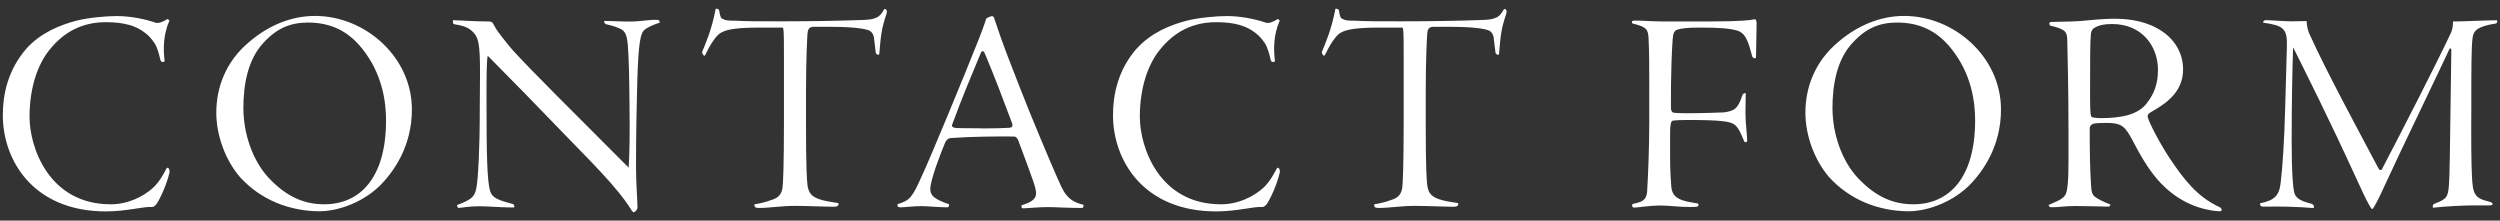
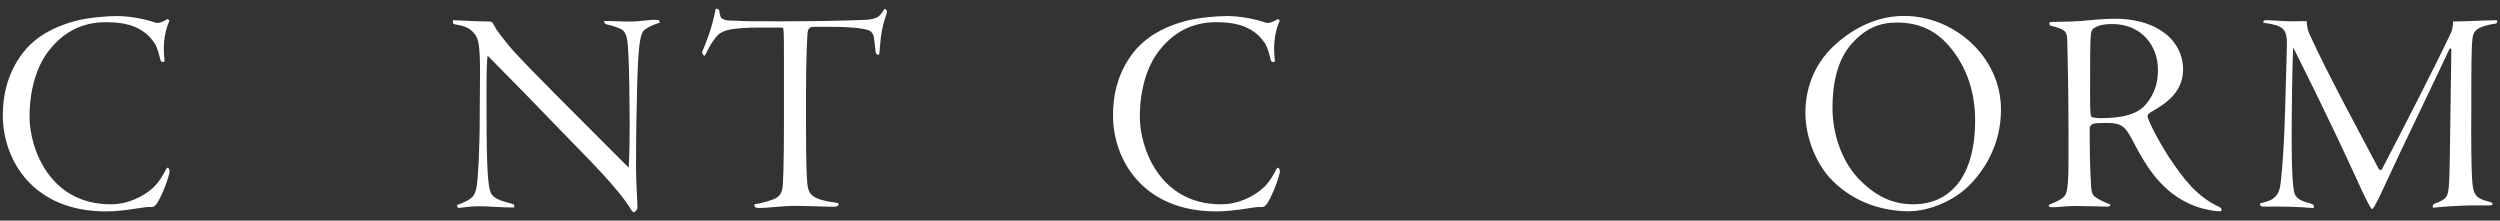
<svg xmlns="http://www.w3.org/2000/svg" width="204" height="18" viewBox="0 0 204 18">
  <rect x="0" y="0" width="204" height="18" fill="#333333" stroke="none" />
  <path d="M2.17,3.95c1.18-1.3,2.76-1.92,4.06-2.26,1.01-.26,2.5-.38,3.29-.38,1.1,0,2.3.24,3.14.53.26.1.62-.05.96-.26.05-.05.1,0,.12.02.05.02.1.07.07.12-.48,1.1-.5,2.26-.38,3.22,0,.05-.02.1-.1.12-.14,0-.19-.02-.24-.17-.1-.41-.24-1.01-.48-1.37-.24-.34-.46-.62-.84-.89-.67-.5-1.58-.82-3.12-.82-1.92,0-3.43.77-4.63,2.28-.91,1.13-1.61,3-1.61,5.45s1.56,7.13,6.62,7.13c1.46,0,2.66-.65,3.41-1.3.55-.5.86-1.08,1.15-1.63.05-.07.1-.07.17,0,.05.07.1.17.07.34-.22.94-.72,2.06-1.06,2.57-.19.22-.26.24-.41.24-.62-.05-2.04.36-3.72.36C2.7,17.25.23,13.07.23,9.4c0-1.63.38-3.67,1.94-5.45Z" style="fill:#fff" />
-   <path d="M33.61,8.94c0,2.95-1.42,5.02-2.64,6.24-1.61,1.54-3.7,2.06-4.85,2.06-2.54,0-4.87-.96-6.53-2.78-1.2-1.39-1.94-3.41-1.94-5.26,0-2.09.79-4.18,2.64-5.74,1.61-1.39,3.48-2.16,5.42-2.16,4.08,0,7.9,3.34,7.9,7.63ZM21.52,3.47c-1.32,1.39-1.66,3.5-1.66,5.33,0,2.14.77,4.32,2.06,5.71,1.49,1.58,2.93,2.16,4.54,2.16,2.88,0,5.04-2.11,5.04-6.84,0-2.14-.58-4.3-2.18-6.14-.94-1.06-2.23-1.85-4.18-1.85-1.44,0-2.54.46-3.62,1.63Z" style="fill:#fff" />
  <path d="M36.97,1.65c.91.02,1.68.1,2.81.1.22,0,.31.02.41.1.07.12.12.22.22.38.1.26,1.2,1.61,1.46,1.9,1.42,1.56,4.97,5.09,9.43,9.55.07-.98.1-2.93.07-4.94-.02-2.42-.05-3.86-.14-5.06-.07-.74-.17-1.18-.7-1.37-.36-.17-.96-.31-1.1-.34-.07-.05-.12-.1-.12-.19l-.02-.07c.7,0,1.39.05,2.11.05.86,0,1.63-.17,2.16-.14.17,0,.22.02.24.1l.05.12c-.48.17-.84.29-1.2.55-.38.26-.55.94-.65,4.32-.05,2.23-.1,3.84-.1,6.98,0,1.3.12,2.71.12,3.24,0,.14-.12.29-.26.38-.07.02-.12,0-.22-.14-1.15-1.9-3.55-4.2-5.81-6.55-1.94-2.02-3.82-3.94-5.93-6.07-.1.43-.1,1.7-.1,3.72,0,4.34.05,6.5.29,7.3.17.6.7.77,1.92,1.1l.05.12c.05.12-.02.14-.1.14-1.08,0-1.94-.1-2.76-.1s-1.37.12-1.7.14c-.07-.07-.12-.17-.1-.24,1.3-.48,1.49-.74,1.61-1.63.1-.65.24-2.74.24-6.22l.02-3c0-2.26-.14-2.71-.43-3.1-.34-.43-.7-.65-1.61-.79-.12-.02-.17-.07-.17-.17v-.17Z" style="fill:#fff" />
  <path d="M61.57,16.67c.34-.05.91-.17,1.34-.34.48-.14.84-.36.94-.98.05-.26.12-1.85.12-5.4v-2.42c0-4.44.02-5.18-.1-5.28h-1.92c-2.45,0-2.86.29-3.14.43-.41.24-.91,1.06-1.25,1.78-.05.12-.1.1-.14.05-.1-.07-.12-.17-.12-.29.22-.53.79-1.8,1.1-3.5.05-.02.1-.02.17.02.07.02.1.05.12.14.07.48.14.62.31.67.19.12.43.14,1.03.14.84.05,1.75.05,3.77.05,2.59,0,4.92-.05,6.29-.1.89-.02,1.13-.07,1.39-.19.24-.07.48-.34.62-.62.05-.07.07-.1.12-.1s.1.07.14.14c.02.05,0,.17-.02.26-.43,1.27-.46,1.8-.58,3.17,0,.12-.02.17-.07.17-.02,0-.1,0-.14-.05-.05-.02-.1-.1-.1-.24-.05-.43-.1-.89-.14-1.15-.05-.22-.14-.41-.36-.53-.24-.12-1.13-.31-3.07-.31h-1.51c-.36,0-.46.24-.48.58-.02.43-.12,1.82-.12,4.94v2.45c0,3.46.07,4.51.12,4.94.05.36.14.62.38.84.38.36,1.25.5,2.06.62.07.02.12.05.1.1l-.02.07c-.05.1-.12.14-.41.14-.7,0-2.11-.07-3.17-.07s-2.02.17-2.88.17c-.29,0-.36-.05-.38-.17v-.14Z" style="fill:#fff" />
-   <path d="M81.18,1.65c.74,2.23,1.25,3.46,2.09,5.62.79,2.06,2.67,6.5,2.98,7.18.5,1.1.74,1.94,2.16,2.26.05.05-.05.26-.07.26-1.34,0-2.11-.07-2.86-.07-.79,0-1.71.1-1.99.1-.05,0-.1-.02-.12-.07-.02-.05-.02-.12-.02-.17,1.32-.43,1.37-.77.98-1.92-.14-.41-.82-2.3-1.18-3.22-.1-.29-.19-.48-.43-.48-1.58-.02-3.7.02-5.06.12-.26,0-.43.14-.53.36-.36.86-1.2,3.02-1.22,3.79,0,.55.29.82,1.51,1.25.07.1,0,.24-.1.26-1.06-.02-1.63-.1-2.16-.1-.62,0-1.34.1-1.68.1-.12,0-.19-.02-.22-.07-.02-.05-.02-.14-.02-.19,1.03-.31,1.2-.55,2.02-2.38.62-1.32,3.38-7.97,4.66-11.21.24-.62.38-1.01.5-1.37.02-.12.05-.19.14-.24s.29-.14.38-.14c.14,0,.19.12.24.34ZM80.05,10.48c1.1,0,1.73-.02,2.26-.05.29,0,.34-.14.29-.34-.91-2.42-1.37-3.65-2.23-5.71-.12-.29-.26-.24-.34-.05-1.03,2.5-1.37,3.24-2.33,5.83-.07.17.05.29.46.29.14,0,.74.02,1.9.02Z" style="fill:#fff" />
  <path d="M92.77,3.95c1.18-1.3,2.76-1.92,4.06-2.26,1.01-.26,2.5-.38,3.29-.38,1.1,0,2.3.24,3.14.53.26.1.62-.05.96-.26.05-.05.1,0,.12.02.05.02.1.07.07.12-.48,1.1-.5,2.26-.38,3.22,0,.05-.02.1-.1.12-.14,0-.19-.02-.24-.17-.1-.41-.24-1.01-.48-1.37-.24-.34-.46-.62-.84-.89-.67-.5-1.58-.82-3.12-.82-1.92,0-3.43.77-4.63,2.28-.91,1.13-1.61,3-1.61,5.45s1.56,7.13,6.62,7.13c1.46,0,2.66-.65,3.41-1.3.55-.5.86-1.08,1.15-1.63.05-.07.1-.07.17,0,.05.07.1.17.07.34-.22.94-.72,2.06-1.06,2.57-.19.22-.26.24-.41.24-.62-.05-2.04.36-3.72.36-5.95,0-8.42-4.18-8.42-7.85,0-1.63.38-3.67,1.94-5.45Z" style="fill:#fff" />
-   <path d="M112.14,16.67c.34-.05.91-.17,1.34-.34.48-.14.84-.36.94-.98.05-.26.12-1.85.12-5.4v-2.42c0-4.44.02-5.18-.1-5.28h-1.92c-2.45,0-2.86.29-3.14.43-.41.24-.91,1.06-1.25,1.78-.05.12-.1.1-.14.05-.1-.07-.12-.17-.12-.29.22-.53.79-1.8,1.1-3.5.05-.02.1-.02.17.02.07.02.1.05.12.14.07.48.14.62.31.67.19.12.43.14,1.03.14.84.05,1.75.05,3.77.05,2.59,0,4.92-.05,6.29-.1.89-.02,1.13-.07,1.39-.19.24-.07.48-.34.62-.62.05-.07.07-.1.12-.1s.1.07.14.14c.02.05,0,.17-.02.26-.43,1.27-.46,1.8-.58,3.17,0,.12-.02.17-.07.17-.02,0-.1,0-.14-.05-.05-.02-.1-.1-.1-.24-.05-.43-.1-.89-.14-1.15-.05-.22-.14-.41-.36-.53-.24-.12-1.13-.31-3.07-.31h-1.51c-.36,0-.46.24-.48.58-.02.43-.12,1.82-.12,4.94v2.45c0,3.46.07,4.51.12,4.94.05.36.14.62.38.84.38.36,1.25.5,2.06.62.07.02.12.05.1.1l-.02.07c-.05.1-.12.14-.41.14-.7,0-2.11-.07-3.17-.07s-2.02.17-2.88.17c-.29,0-.36-.05-.38-.17v-.14Z" style="fill:#fff" />
-   <path d="M133.67,16.53c.55-.14.72-.46.74-.98.07-1.13.17-3.41.17-5.66v-2.33c0-1.99,0-3.31-.05-4.25-.02-.96-.17-1.1-1.3-1.39-.05-.02-.07-.07-.07-.14.02-.07.07-.1.29-.1.55,0,1.44.07,2.23.07h3.94c2.28,0,3.26-.1,3.5-.17.17-.05.22.12.22.34-.02,1.58-.05,2.4-.05,2.69,0,.12-.02.17-.14.14-.1-.02-.17-.1-.19-.22-.36-1.42-.62-1.82-1.15-2.02-.65-.19-1.37-.26-3.12-.26-1.06,0-1.51.07-1.82.17-.29.1-.34.36-.38.77-.17,2.42-.14,5.35-.14,5.57,0,.24.05.36.17.43.1.02.41.05,1.06.05,1.27,0,2.74-.05,3.1-.07.86-.12,1.15-.31,1.51-1.44.05-.1.24-.17.26-.12,0,.53-.02,1.1-.02,1.7,0,.7.14,1.7.14,2.23-.1.07-.19.1-.24,0-.29-.7-.46-1.1-.79-1.37-.34-.26-1.1-.38-3.84-.38-.58,0-.86.02-1.18.05-.19.02-.24.38-.24,1.08v1.92c0,1.15.07,2.09.1,2.42.1.94.77,1.13,2.14,1.34.07.02.1.1.07.17l-.05.07c-.12.05-.31.05-.65.05-1.03,0-1.58-.12-2.38-.12-.94,0-1.85.17-2.18.17-.07,0-.12-.05-.14-.12,0-.05-.02-.12.02-.17l.48-.12Z" style="fill:#fff" />
  <path d="M163.28,8.94c0,2.95-1.42,5.02-2.64,6.24-1.61,1.54-3.7,2.06-4.85,2.06-2.54,0-4.87-.96-6.53-2.78-1.2-1.39-1.94-3.41-1.94-5.26,0-2.09.79-4.18,2.64-5.74,1.61-1.39,3.48-2.16,5.42-2.16,4.08,0,7.9,3.34,7.9,7.63ZM151.19,3.47c-1.32,1.39-1.66,3.5-1.66,5.33,0,2.14.77,4.32,2.06,5.71,1.49,1.58,2.93,2.16,4.54,2.16,2.88,0,5.04-2.11,5.04-6.84,0-2.14-.58-4.3-2.18-6.14-.94-1.06-2.23-1.85-4.18-1.85-1.44,0-2.54.46-3.62,1.63Z" style="fill:#fff" />
  <path d="M167.24,1.89s0-.1.14-.1c1.03-.02,2.09-.02,3.1-.14,1.03-.1,1.68-.12,2.11-.12,1.22,0,2.69.22,3.89,1.06,1.08.74,1.66,1.87,1.66,3.07,0,1.99-1.61,2.9-2.64,3.5-.12.07-.31.19-.24.41.1.41.86,1.92,1.75,3.29,1.2,1.8,2.28,3.19,4.08,4.03.19.07.22.22.19.29-.02.05-.1.07-.34.05-1.56-.14-3.05-.79-4.3-1.97-.96-.89-1.75-2.11-2.64-3.84-.58-1.06-.84-1.39-2.06-1.39-.6,0-.96.02-1.13.07-.14.05-.29.17-.29.36,0,1.9.02,3.34.12,4.82.02.38.12.62.26.74.22.19.74.46,1.32.67,0,.02-.05.07-.07.12-.02.05-.07.05-.19.05-.38,0-1.68-.05-2.54-.05-.96,0-1.37.1-1.9.1-.22,0-.26,0-.29-.05-.02-.02-.07-.1-.05-.14.41-.19,1.08-.41,1.32-.77.24-.31.29-1.39.29-2.9v-2.16c0-3.31-.07-6.48-.1-7.61-.02-.67-.1-.89-1.42-1.2l-.05-.19ZM172.35,1.96c-.67,0-1.1.1-1.44.31-.19.1-.24.24-.29.46-.07.7-.07,2.09-.07,5.11,0,1.56.05,1.66.17,1.73.1.02.38.07.67.07,1.82,0,3.1-.31,3.79-1.22.6-.77.91-1.56.91-2.74,0-1.87-1.27-3.72-3.74-3.72Z" style="fill:#fff" />
  <path d="M188.79,16.98c-1.3-.12-2.74-.14-4.03-.12-.22,0-.26-.02-.31-.1-.02-.05-.05-.14-.02-.17,1.08-.24,1.56-.53,1.68-1.73.14-1.2.29-3.26.36-6.05l.14-4.97c.05-1.51-.26-1.75-1.92-1.99-.02-.05,0-.1.02-.14.1-.05.1-.07.22-.07.24,0,1.49.1,2.04.1.38,0,.79-.02,1.25-.02.02.46.12.86.29,1.18,1.3,2.88,4.08,8.02,5.59,10.87.07.12.22.14.26.05,1.85-3.55,4.34-8.4,5.59-11.04.17-.31.22-.7.22-1.03,1.06,0,1.87-.07,3.58-.1.05.07.02.19-.05.26-1.54.24-1.87.58-1.94,1.2-.1.77-.1,2.57-.1,5.71-.02,2.71,0,4.54.05,5.52.07,1.49.19,1.82,1.39,2.11.26.07.29.12.29.19s-.02.12-.29.12h-1.39c-.6,0-2.18.07-3.19.19v-.1c-.02-.14.05-.19.17-.24.98-.38,1.08-.53,1.15-1.61.05-.62.07-1.99.19-10.92,0-.14-.07-.19-.17-.05-.38.84-2.69,5.64-4.01,8.42-1.22,2.57-1.61,3.48-1.78,3.79-.24.48-.43.82-.5.82-.05,0-.19-.22-.26-.36-.24-.41-.65-1.3-1.01-2.09-2.3-5.02-4.13-8.64-5.18-10.75-.07,1.66-.12,4.94-.12,7.7s.12,3.67.19,4.06c.1.5.41.74,1.34.98.24.07.26.14.29.24l-.02.12Z" style="fill:#fff" />
  <rect width="204" height="18" style="fill:none" />
</svg>